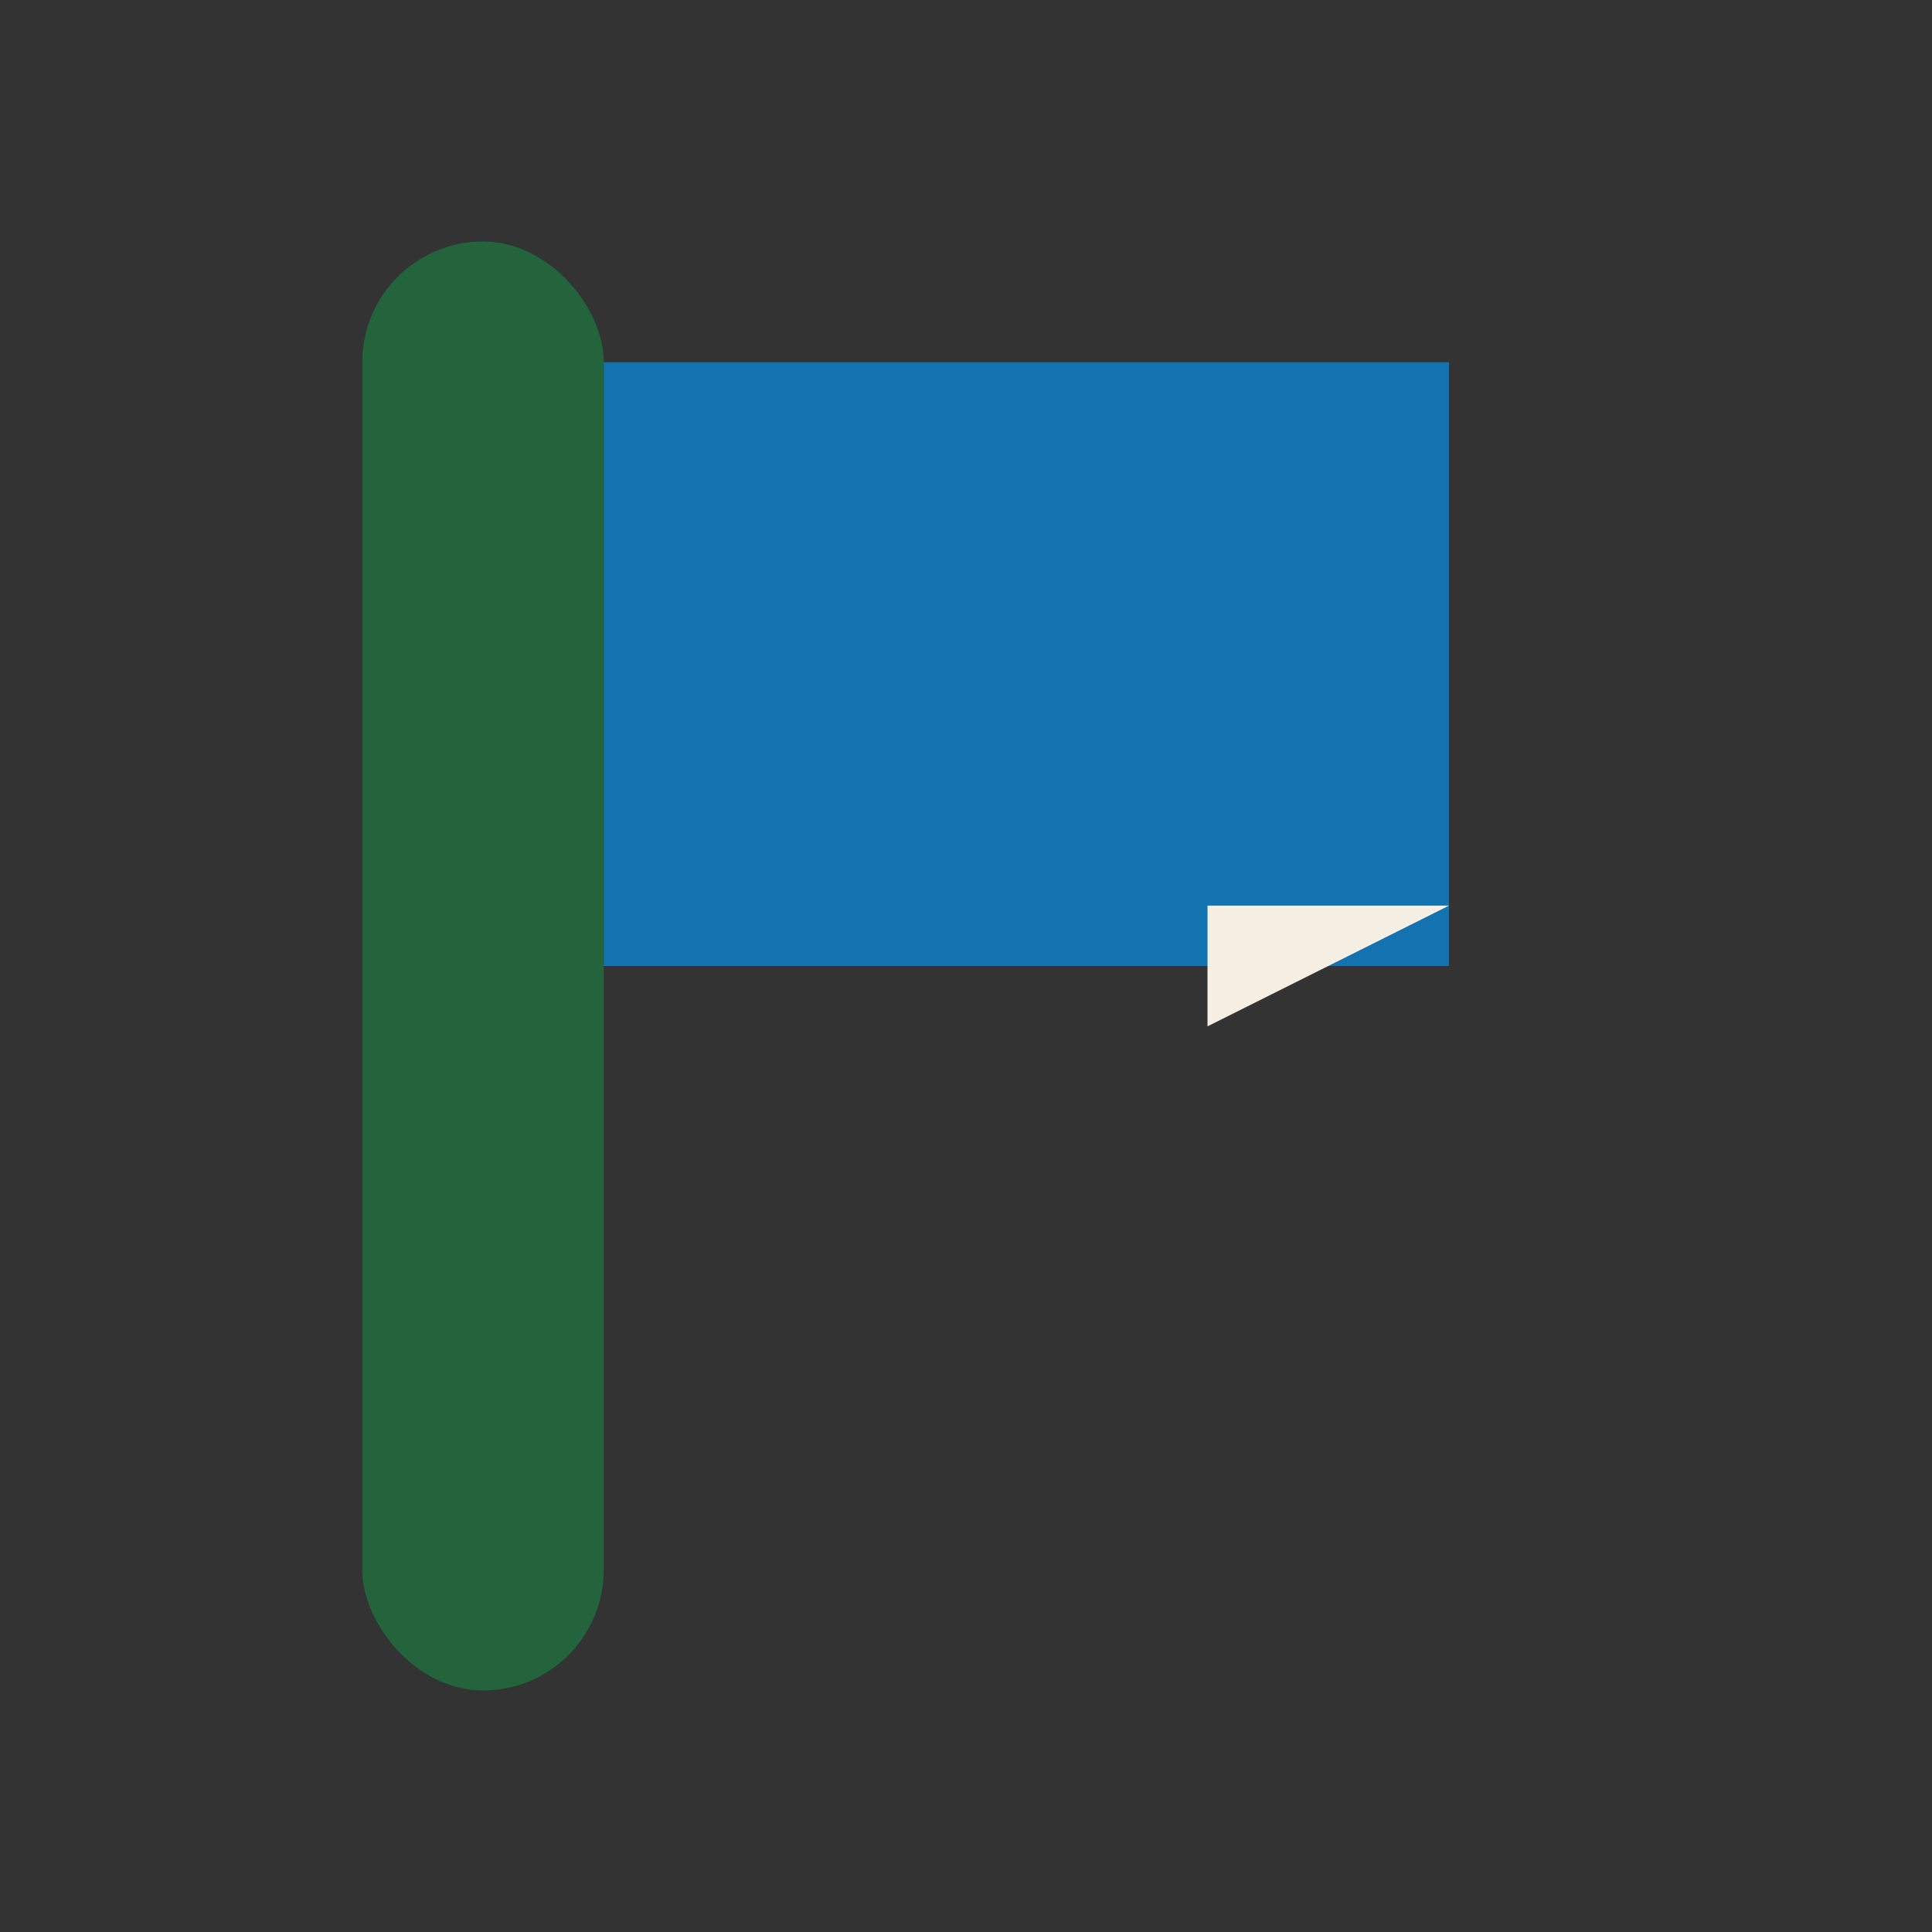
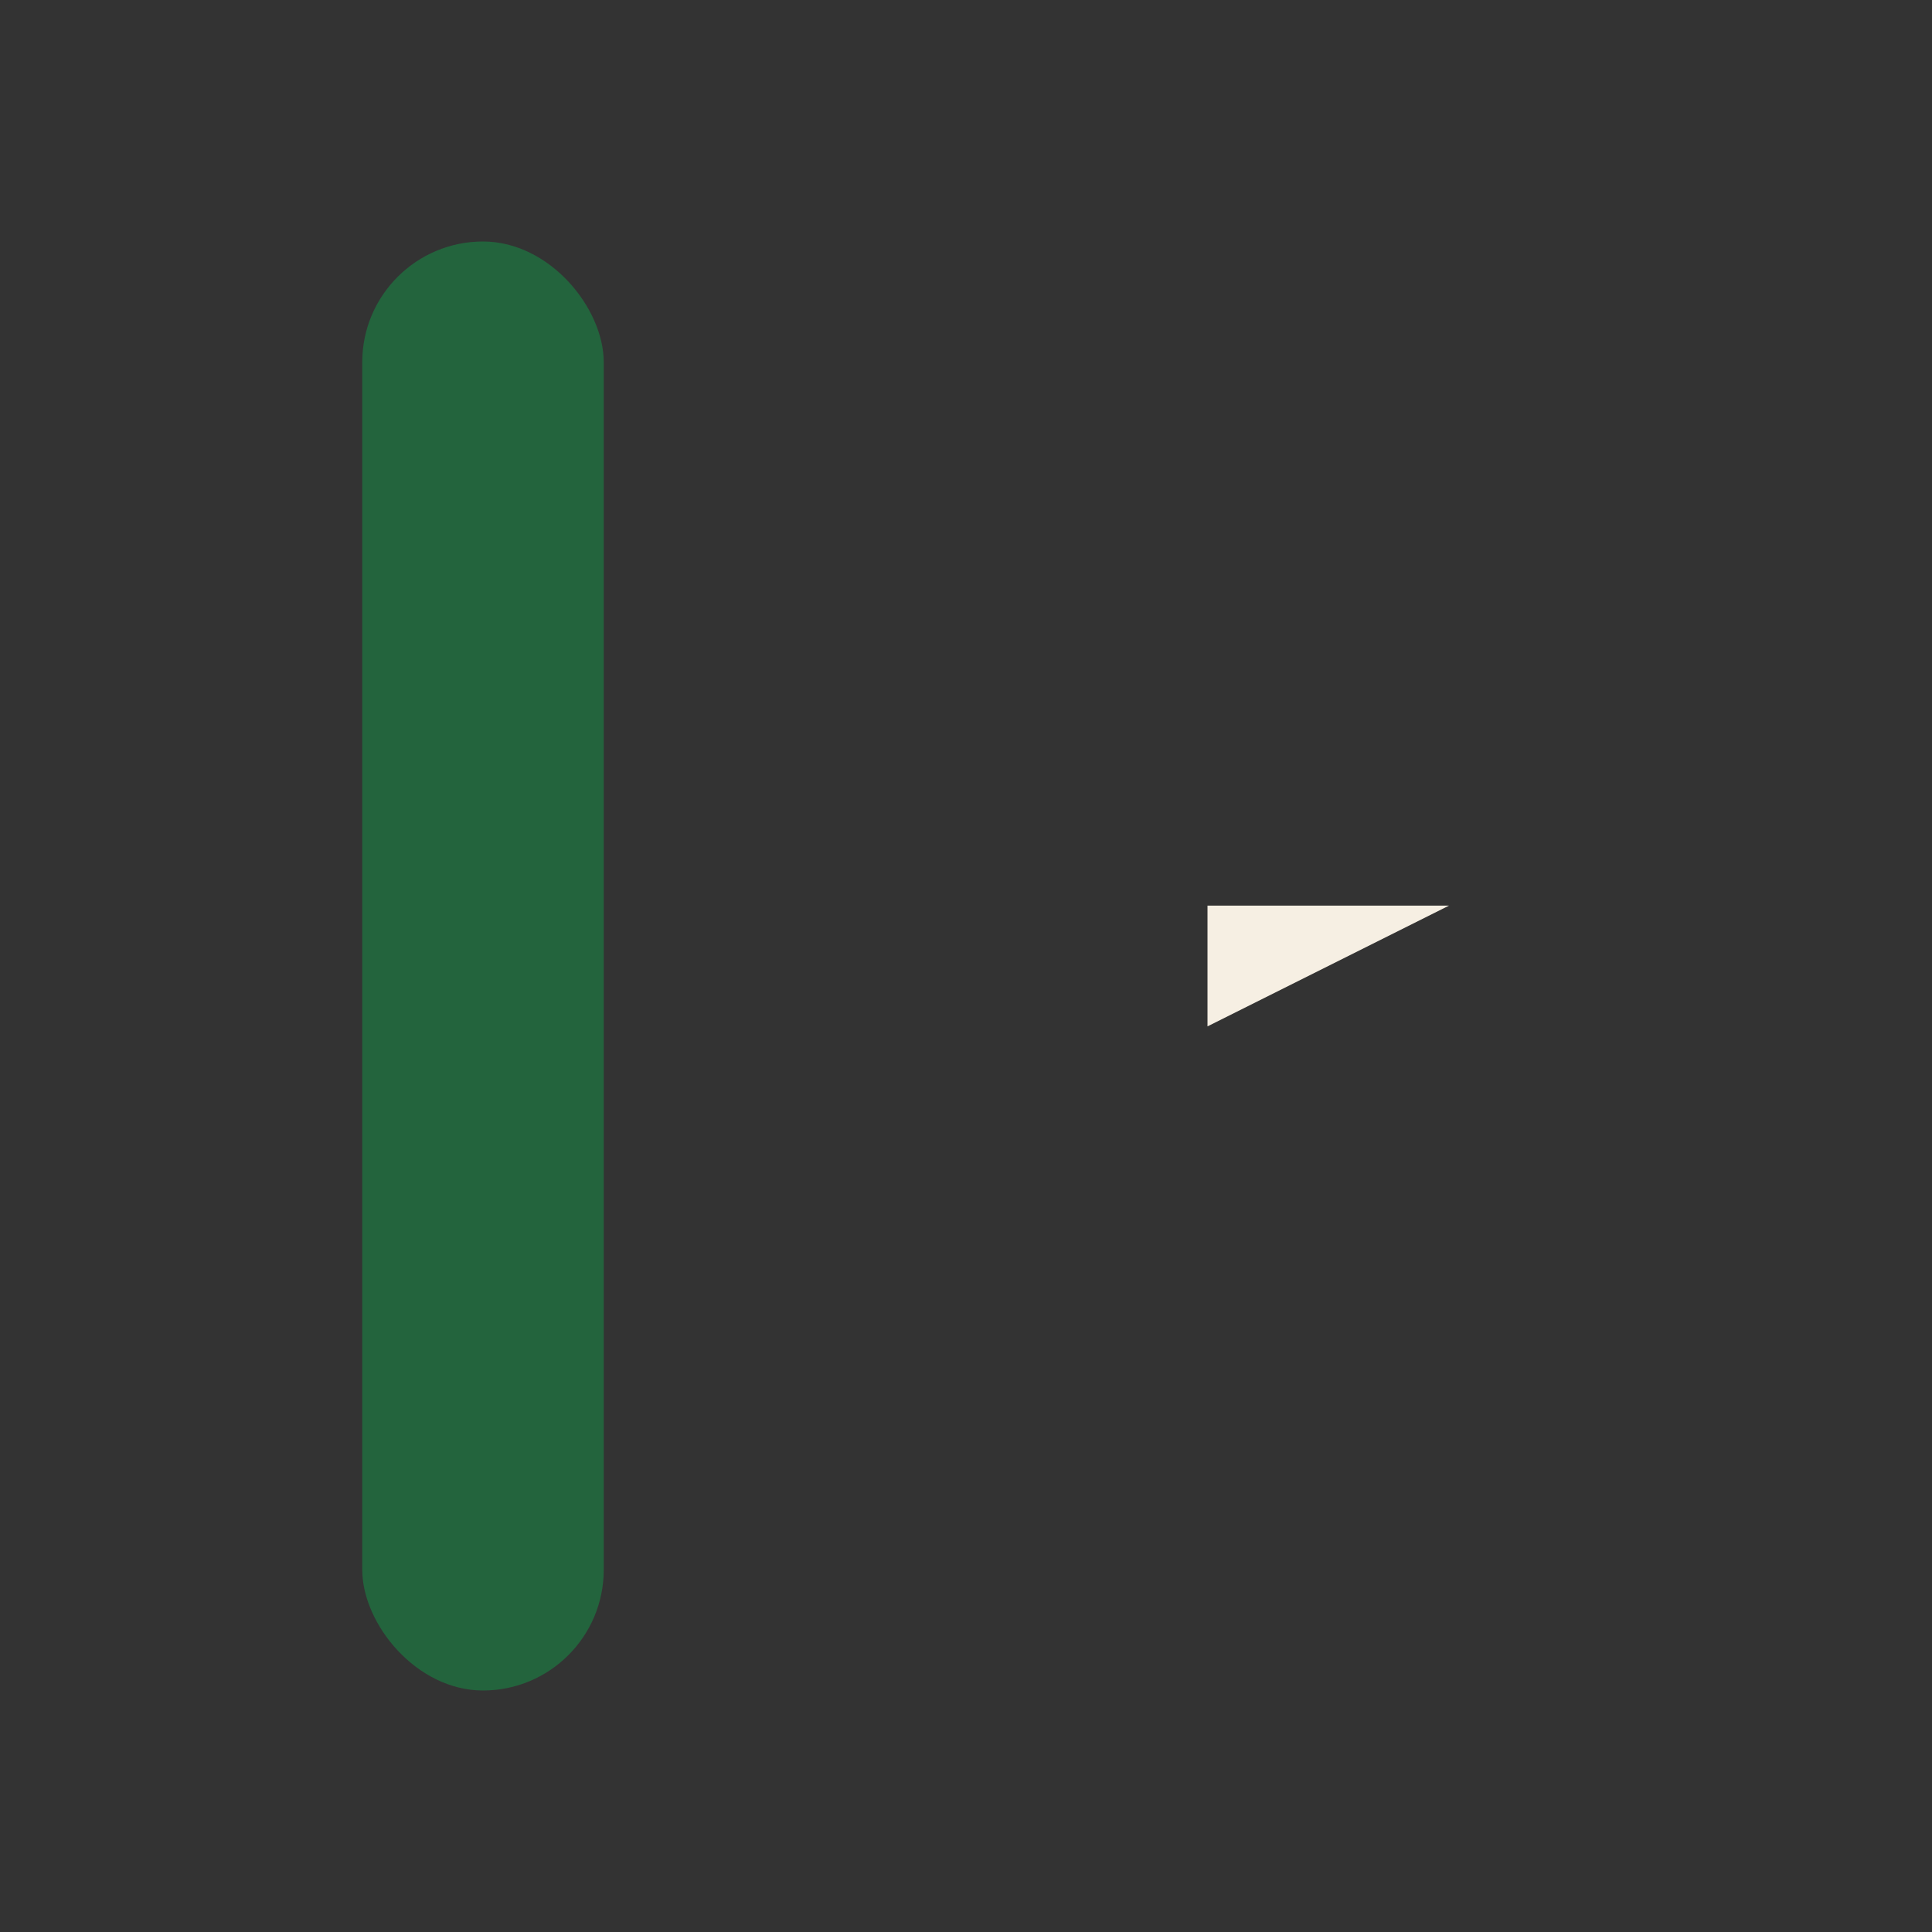
<svg xmlns="http://www.w3.org/2000/svg" width="32" height="32" viewBox="0 0 32 32">
  <rect x="0" y="0" width="32" height="32" fill="#333333" stroke="none" />
  <rect x="6" y="4" width="4" height="24" rx="2" fill="#23643D" />
-   <path d="M10 6h14v10h-14z" fill="#1373B1" />
  <path d="M24 15l-4 2v-2z" fill="#F6EFE3" />
</svg>